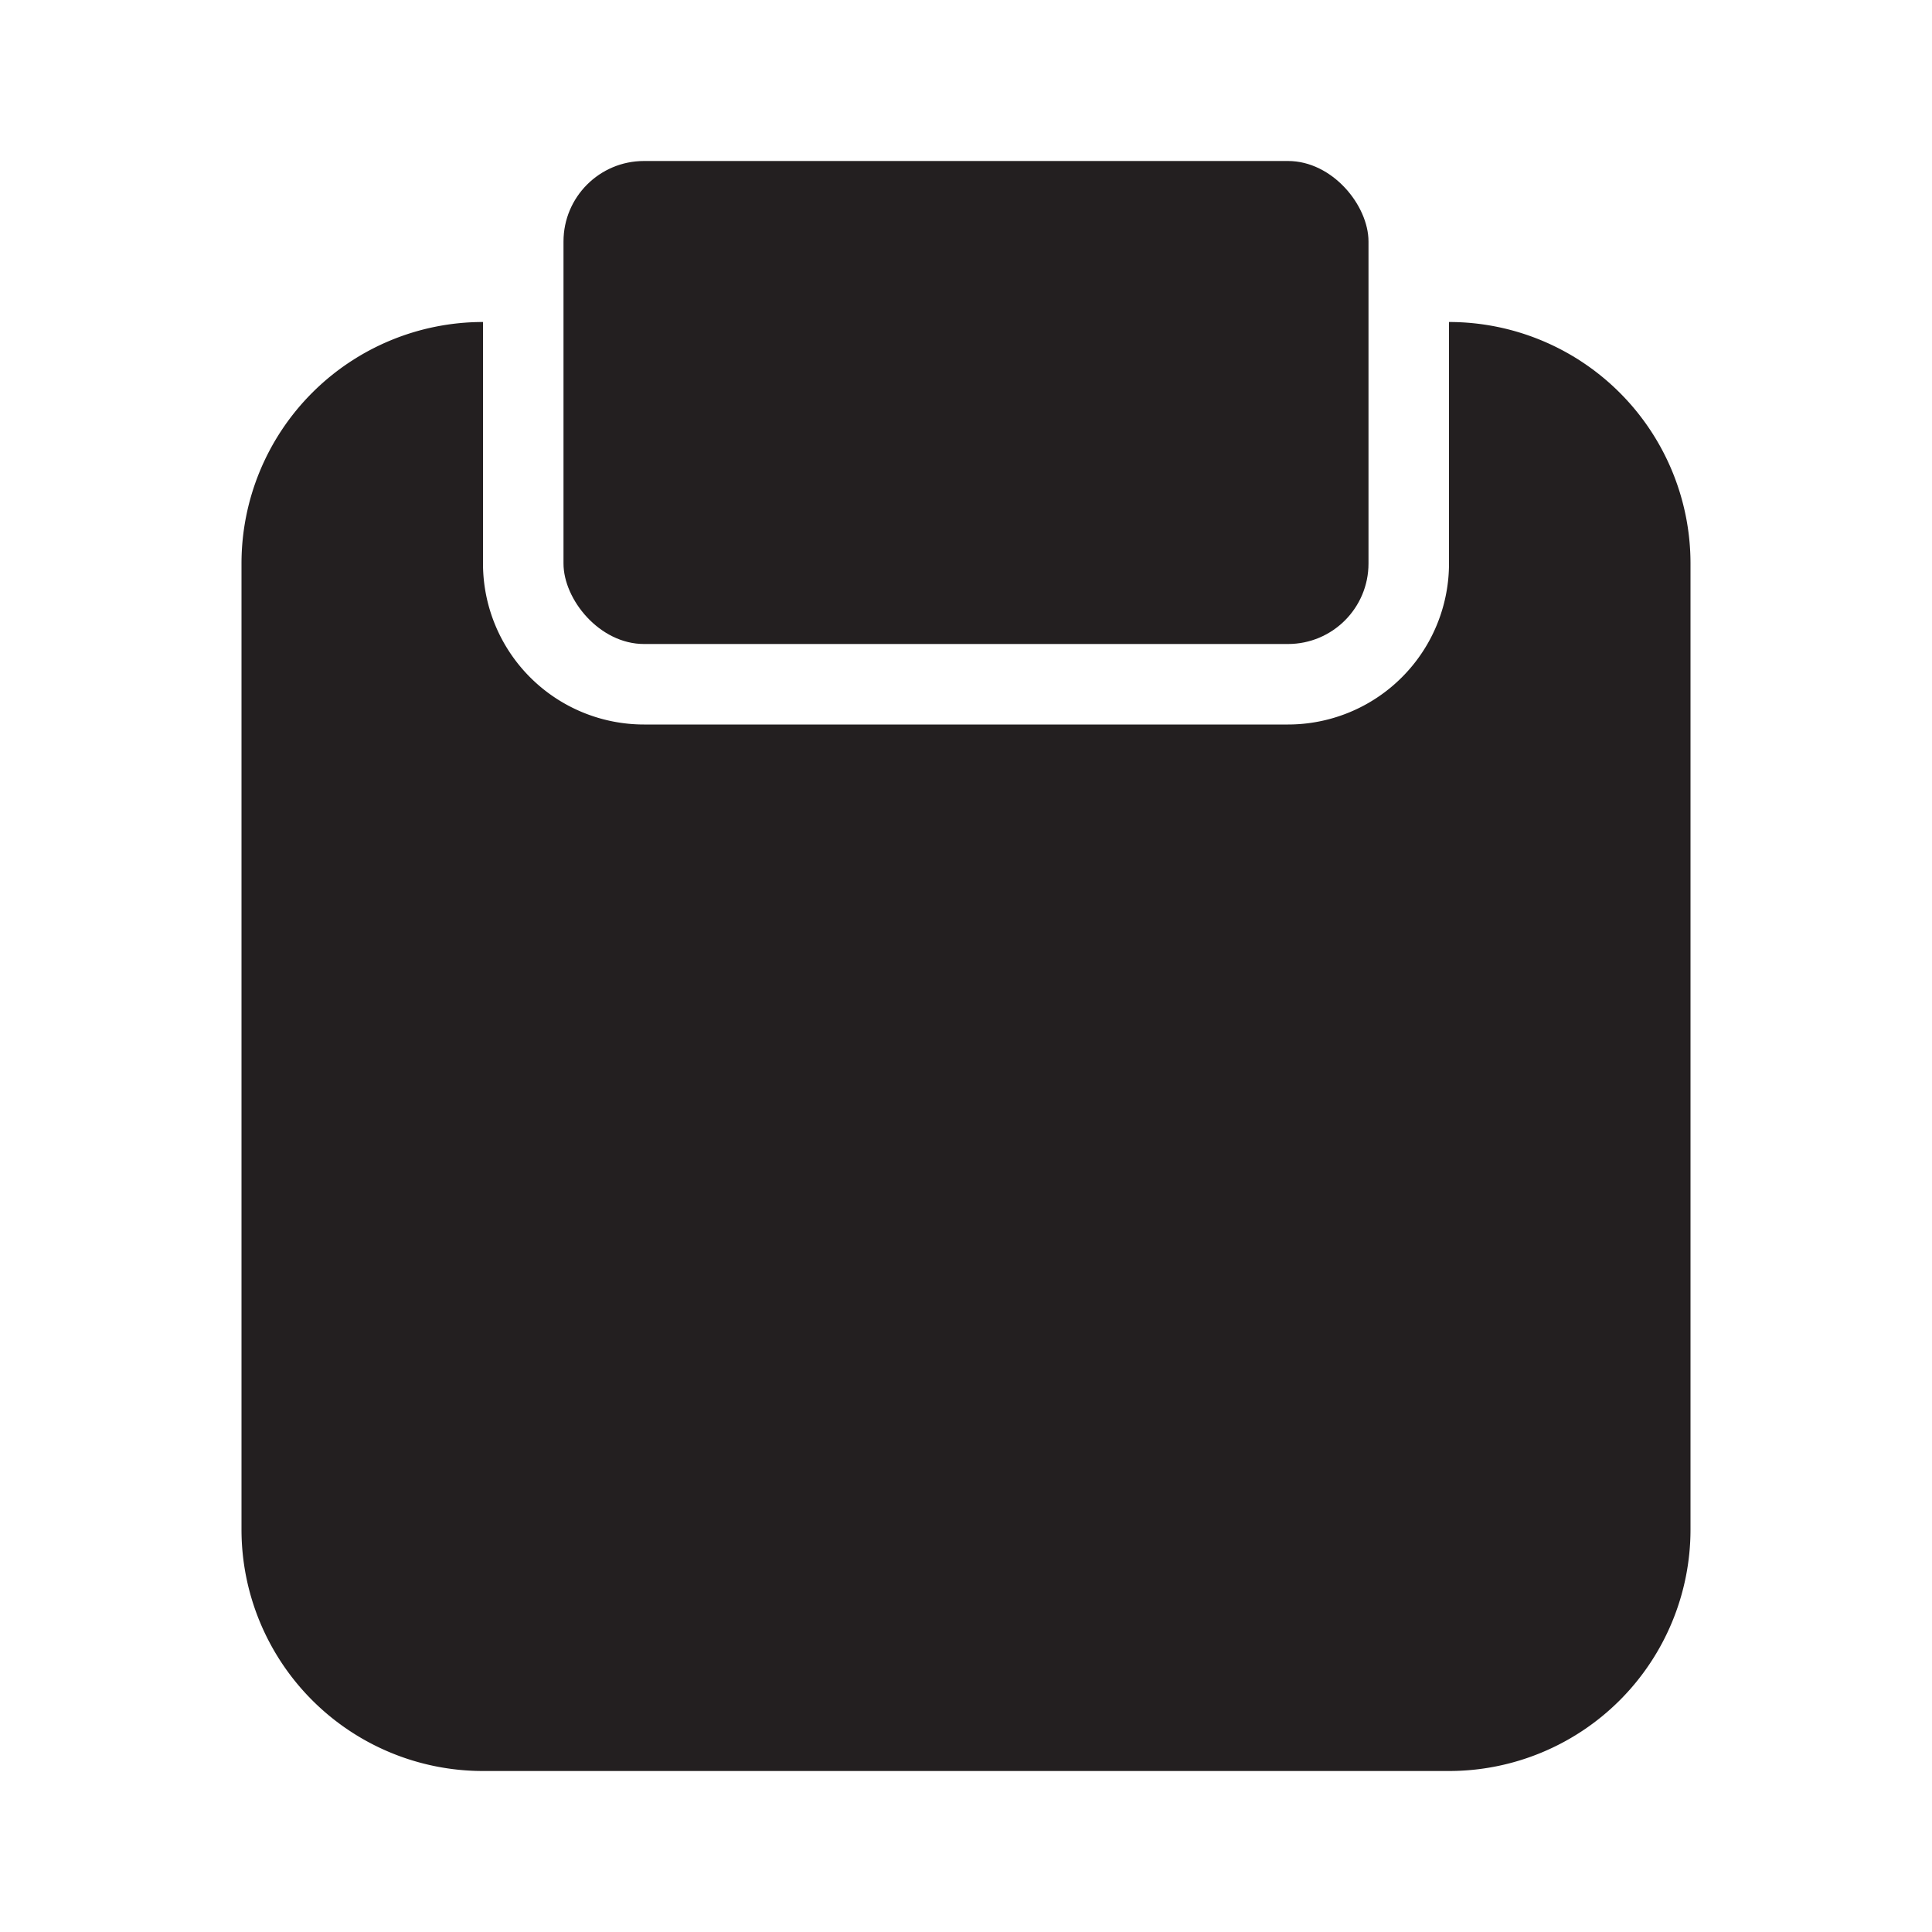
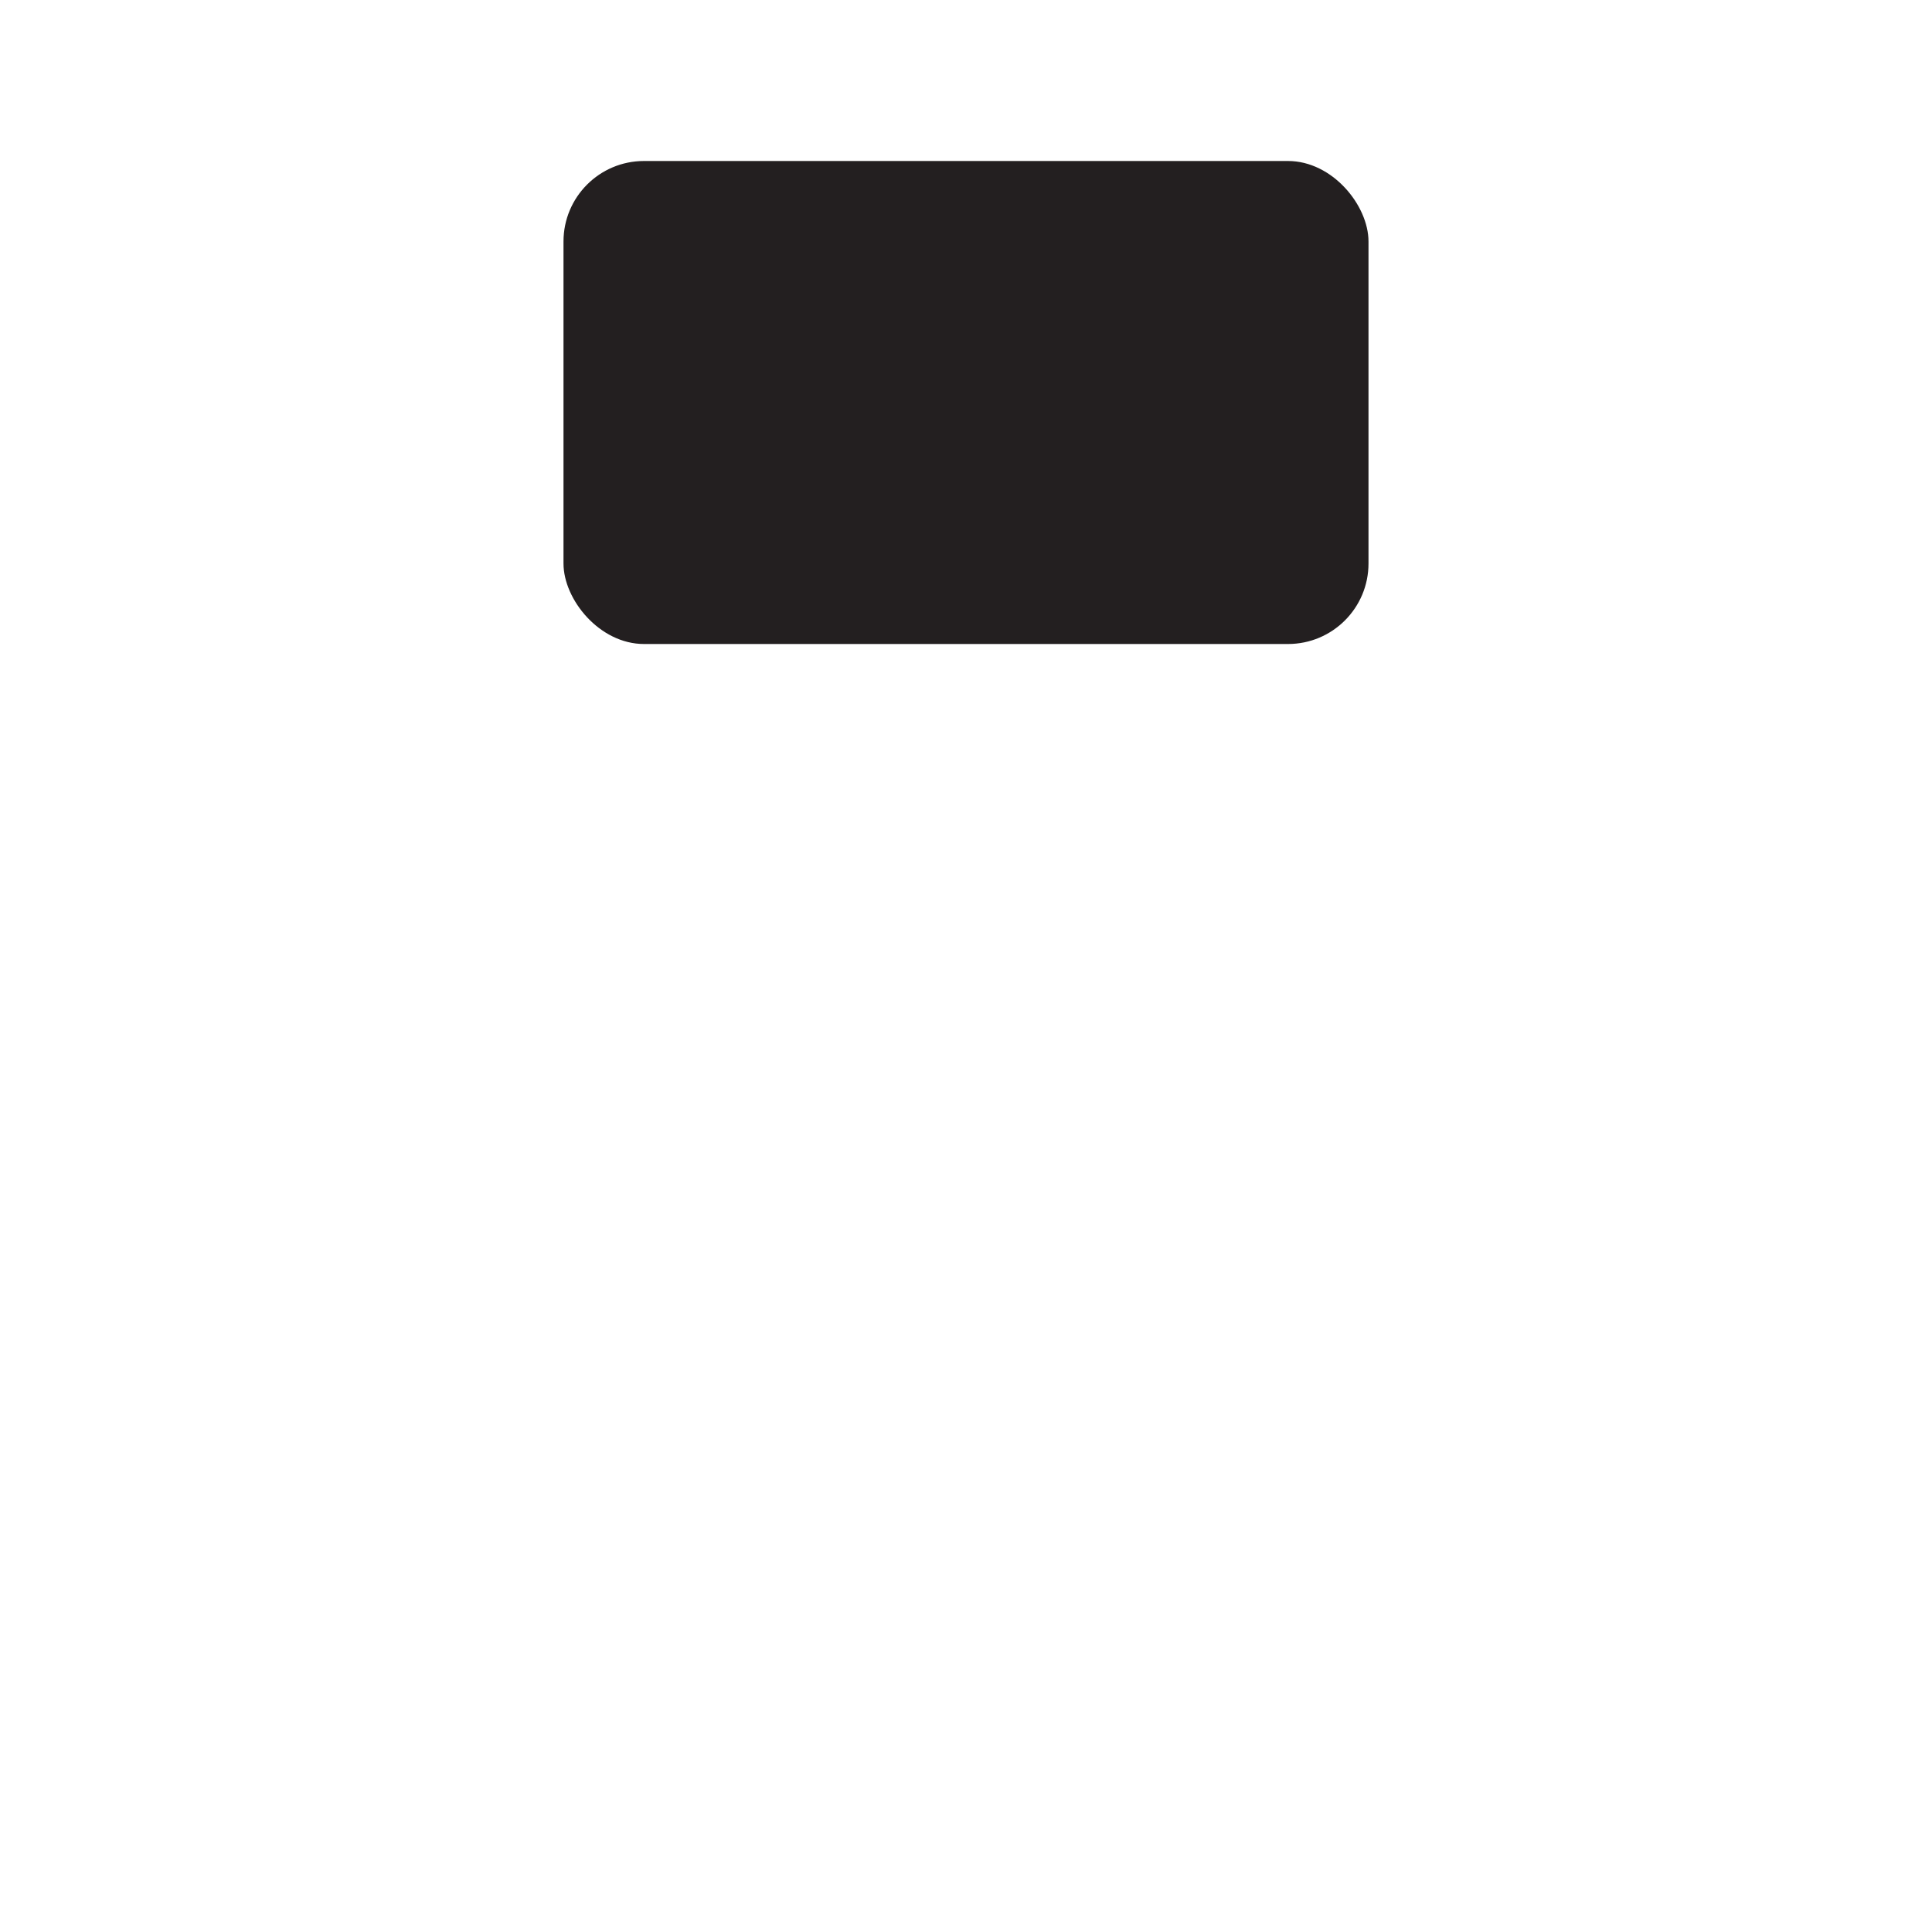
<svg xmlns="http://www.w3.org/2000/svg" viewBox="0 0 24 24">
  <defs>
    <style>.cls-1{fill:#fff;opacity:0;}.cls-2{fill:#231f20;}</style>
  </defs>
  <title>clipboard</title>
  <g id="Layer_2" data-name="Layer 2">
    <g id="clipboard">
      <g id="clipboard-2" data-name="clipboard">
-         <rect class="cls-1" width="24" height="24" />
-         <path class="cls-2" d="M18,4V7a2,2,0,0,1-2,2H8A2,2,0,0,1,6,7V4A3,3,0,0,0,3,7V19a3,3,0,0,0,3,3H18a3,3,0,0,0,3-3V7A3,3,0,0,0,18,4Z" />
        <rect class="cls-2" x="7" y="2" width="10" height="6" rx="1" ry="1" />
      </g>
    </g>
  </g>
</svg>